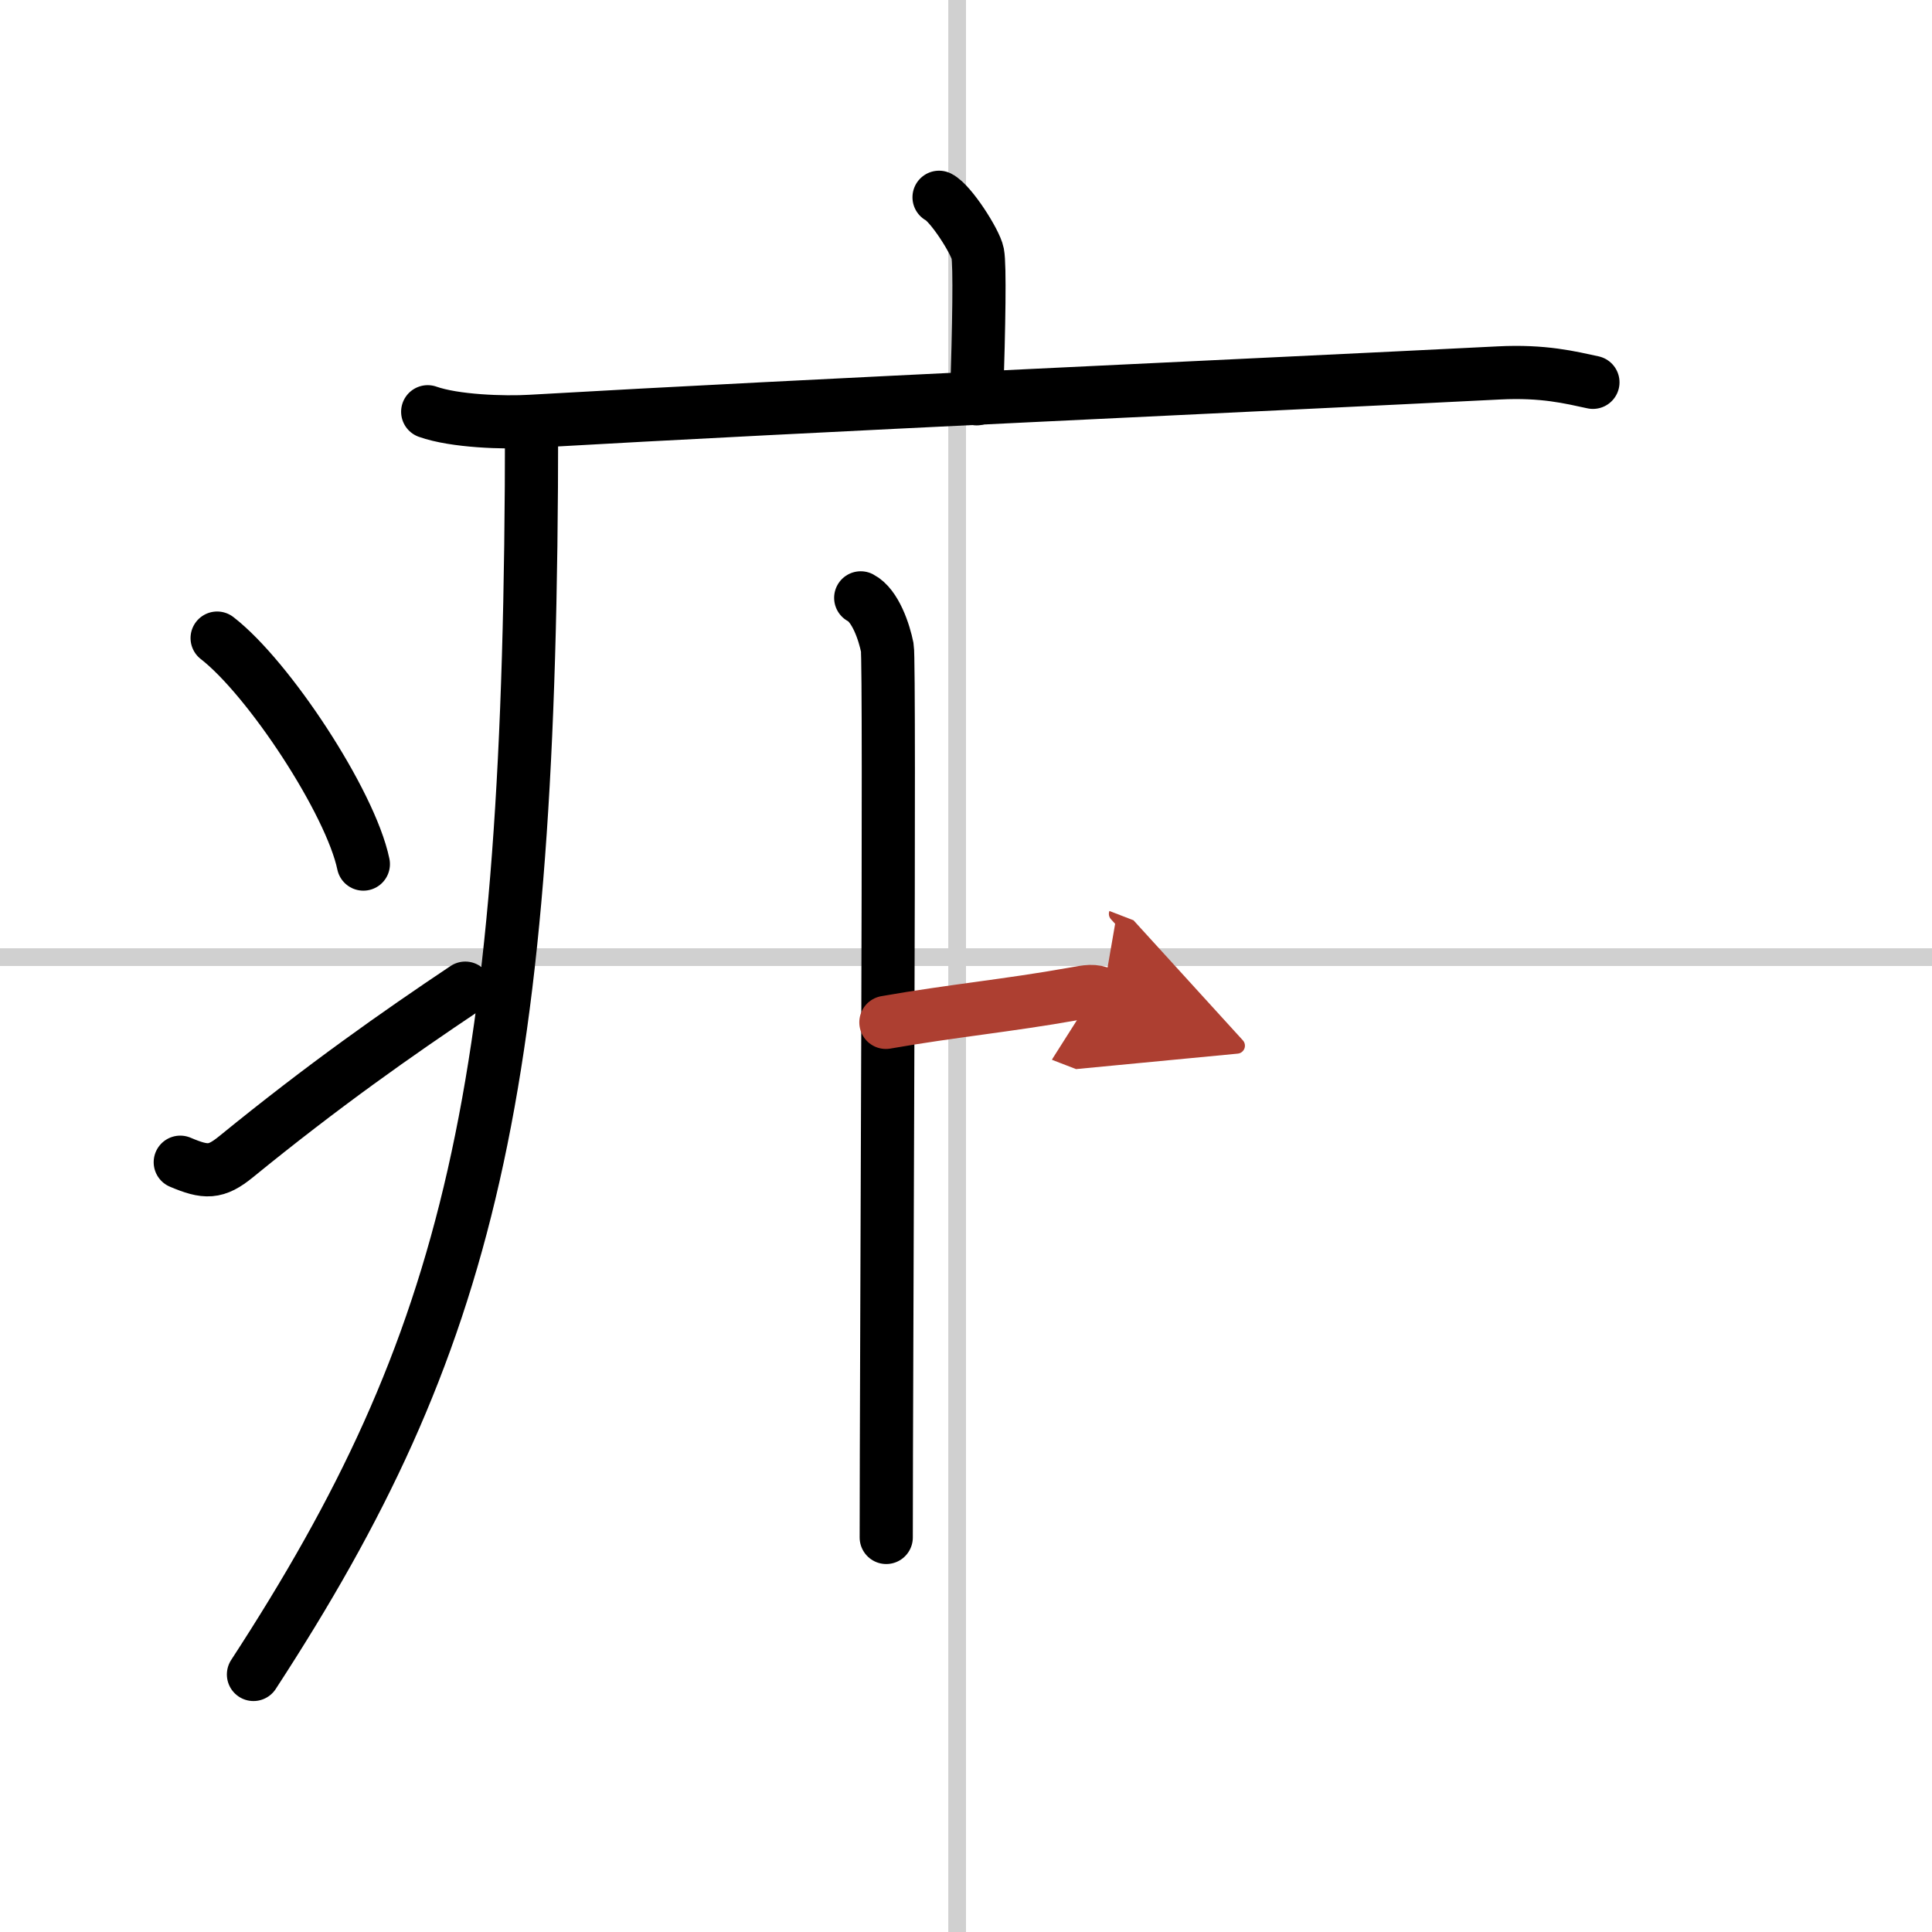
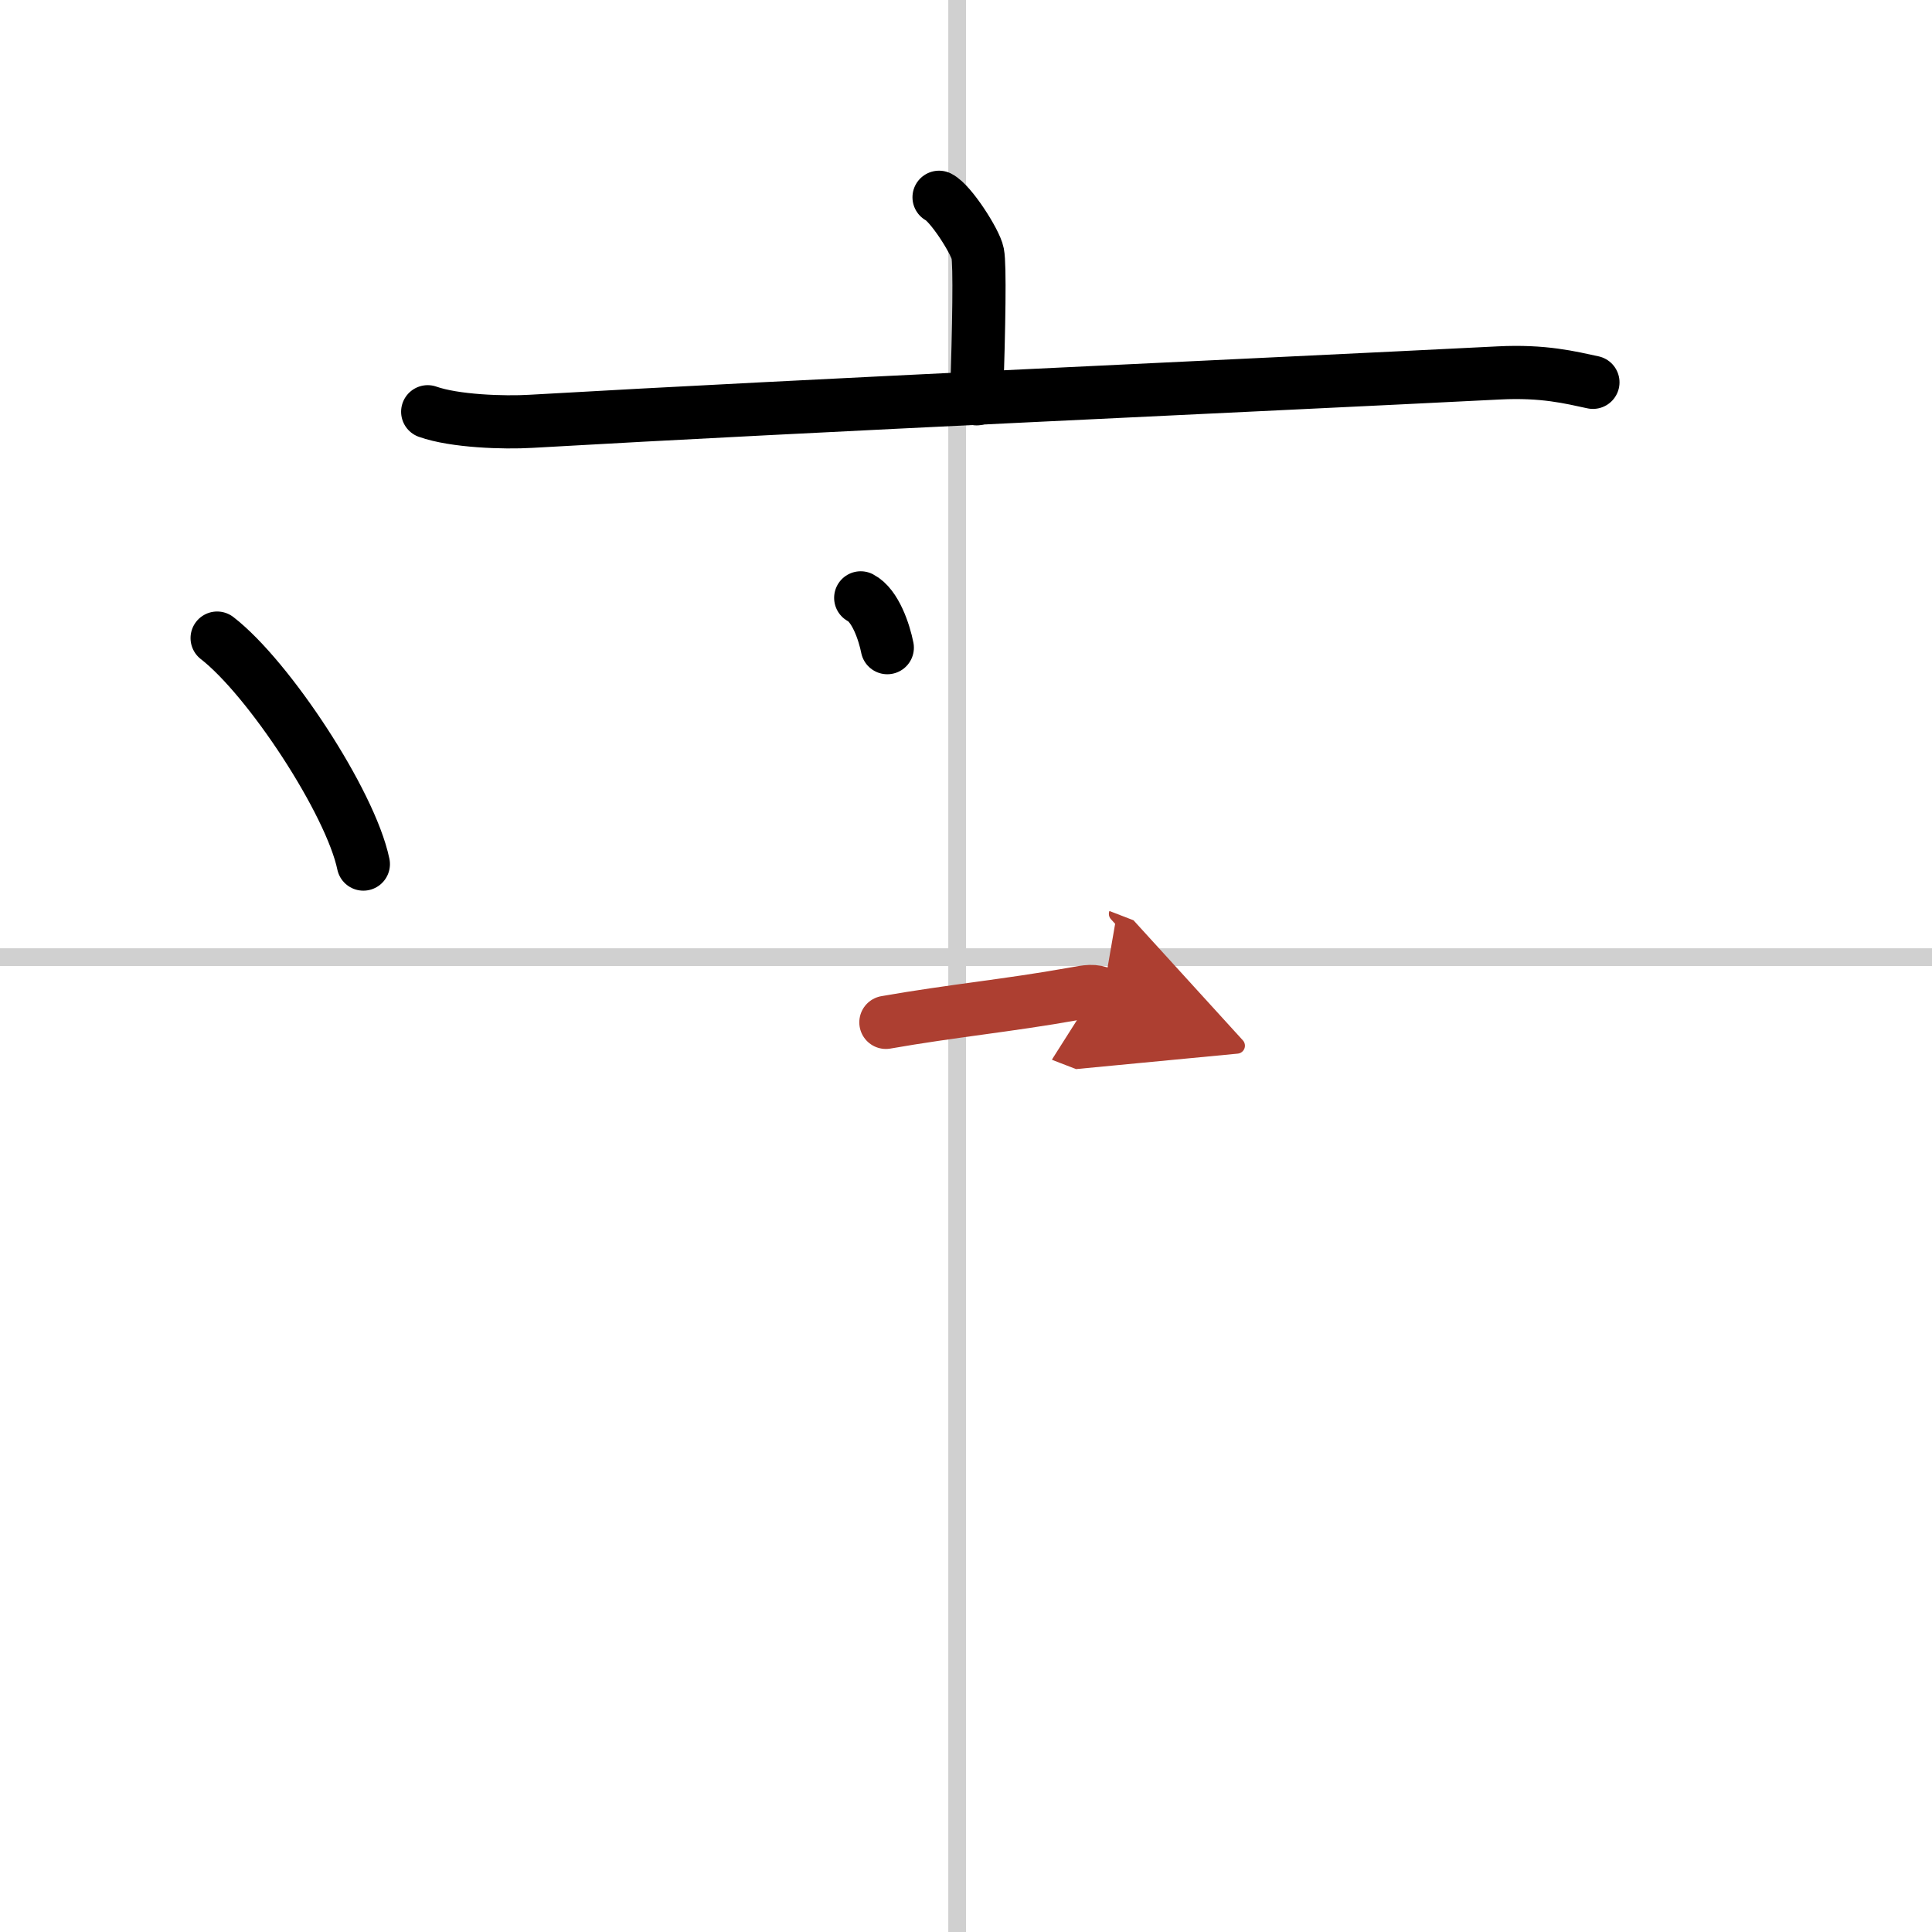
<svg xmlns="http://www.w3.org/2000/svg" width="400" height="400" viewBox="0 0 109 109">
  <defs>
    <marker id="a" markerWidth="4" orient="auto" refX="1" refY="5" viewBox="0 0 10 10">
      <polyline points="0 0 10 5 0 10 1 5" fill="#ad3f31" stroke="#ad3f31" />
    </marker>
  </defs>
  <g fill="none" stroke="#000" stroke-linecap="round" stroke-linejoin="round" stroke-width="3">
-     <rect width="100%" height="100%" fill="#fff" stroke="#fff" />
    <line x1="54" x2="54" y2="109" stroke="#d0d0d0" stroke-width="1" />
    <line x2="109" y1="54" y2="54" stroke="#d0d0d0" stroke-width="1" />
    <path d="m52.98 11.13c0.66 0.33 2.05 2.5 2.18 3.17s0.07 4.03-0.06 8.2" />
    <path d="m24.13 23.23c1.52 0.54 4.3 0.63 5.82 0.54 15.8-0.91 40.55-2.02 54.61-2.73 2.53-0.13 4.05 0.26 5.31 0.53" />
-     <path d="m29.99 24c0 37.62-3.49 51.74-15.69 70.47" />
    <path d="m12.25 36c2.91 2.25 7.52 9.25 8.25 12.75" />
-     <path d="m10.17 65.57c1.44 0.61 2.01 0.62 3.15-0.31 4.93-4.02 9.06-6.92 12.93-9.51" />
-     <path d="M48.56,33.73c0.83,0.43,1.33,1.95,1.5,2.81C50.22,37.4,50,77.44,50,86.74" />
+     <path d="M48.56,33.73c0.83,0.43,1.33,1.95,1.5,2.81" />
    <path d="m49.98 57.68c3.7-0.65 6.91-0.95 10.55-1.6 0.9-0.16 1.13-0.22 1.7 0" marker-end="url(#a)" stroke="#ad3f31" />
  </g>
</svg>